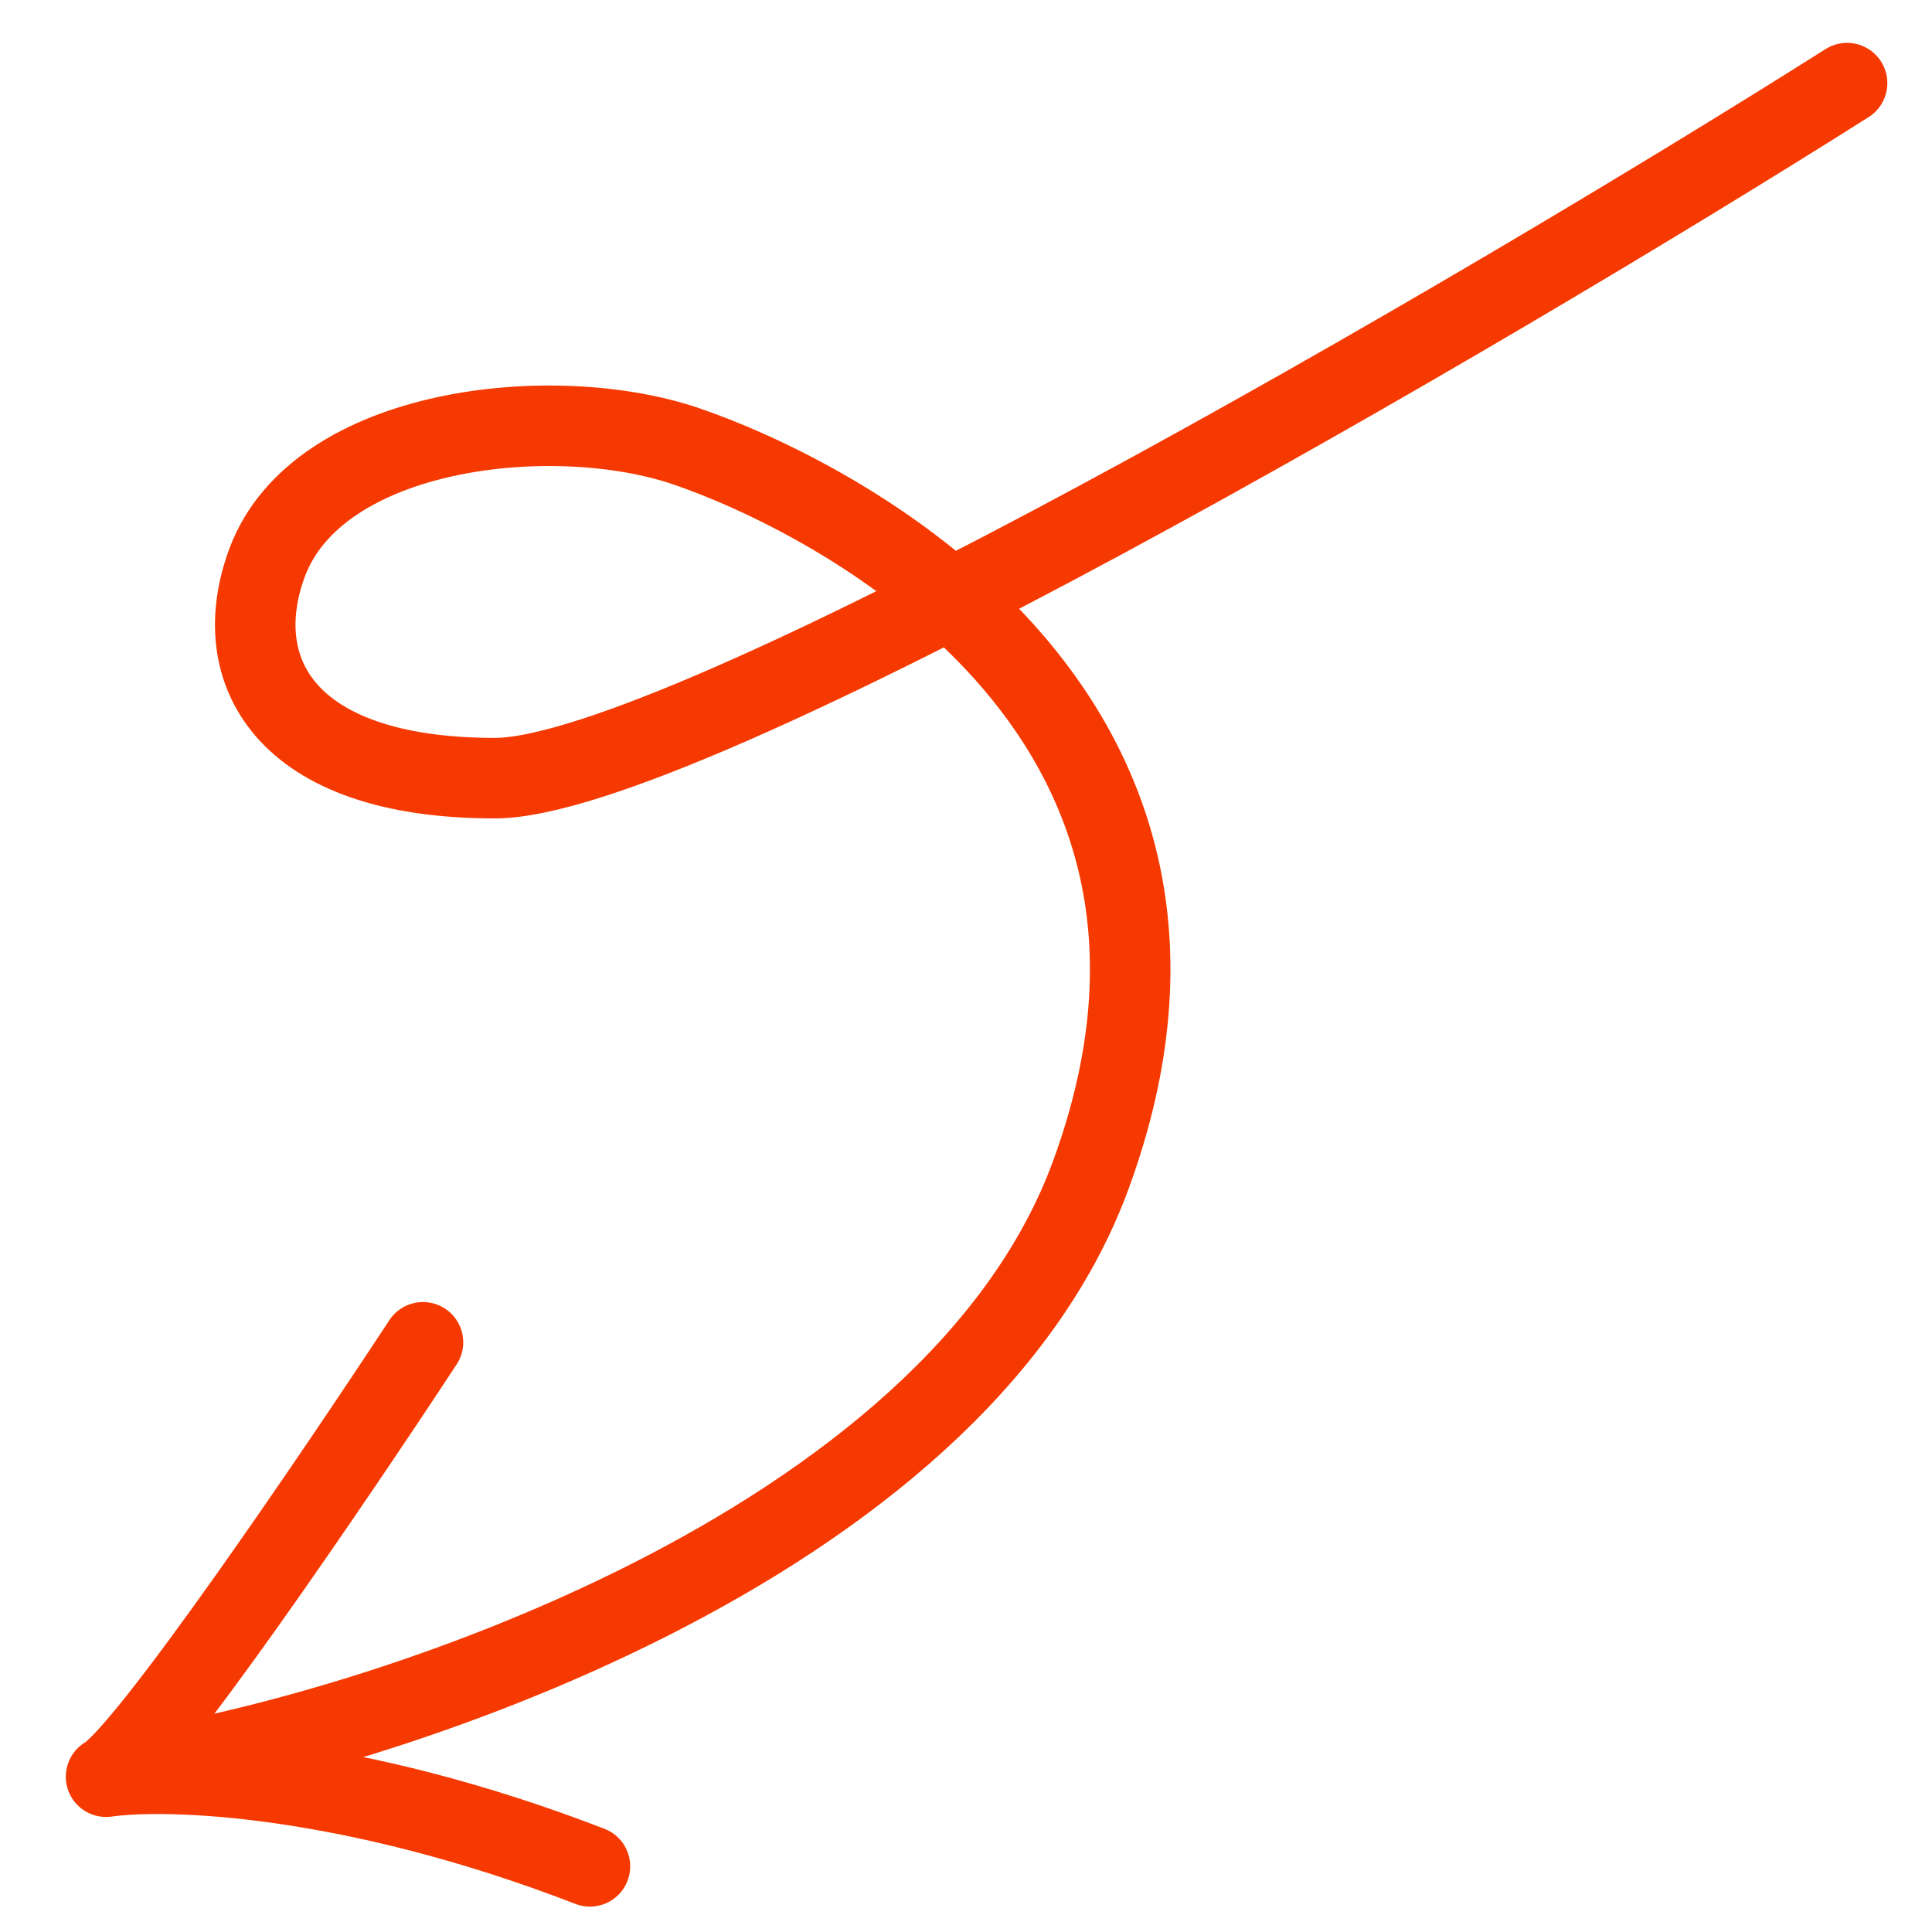
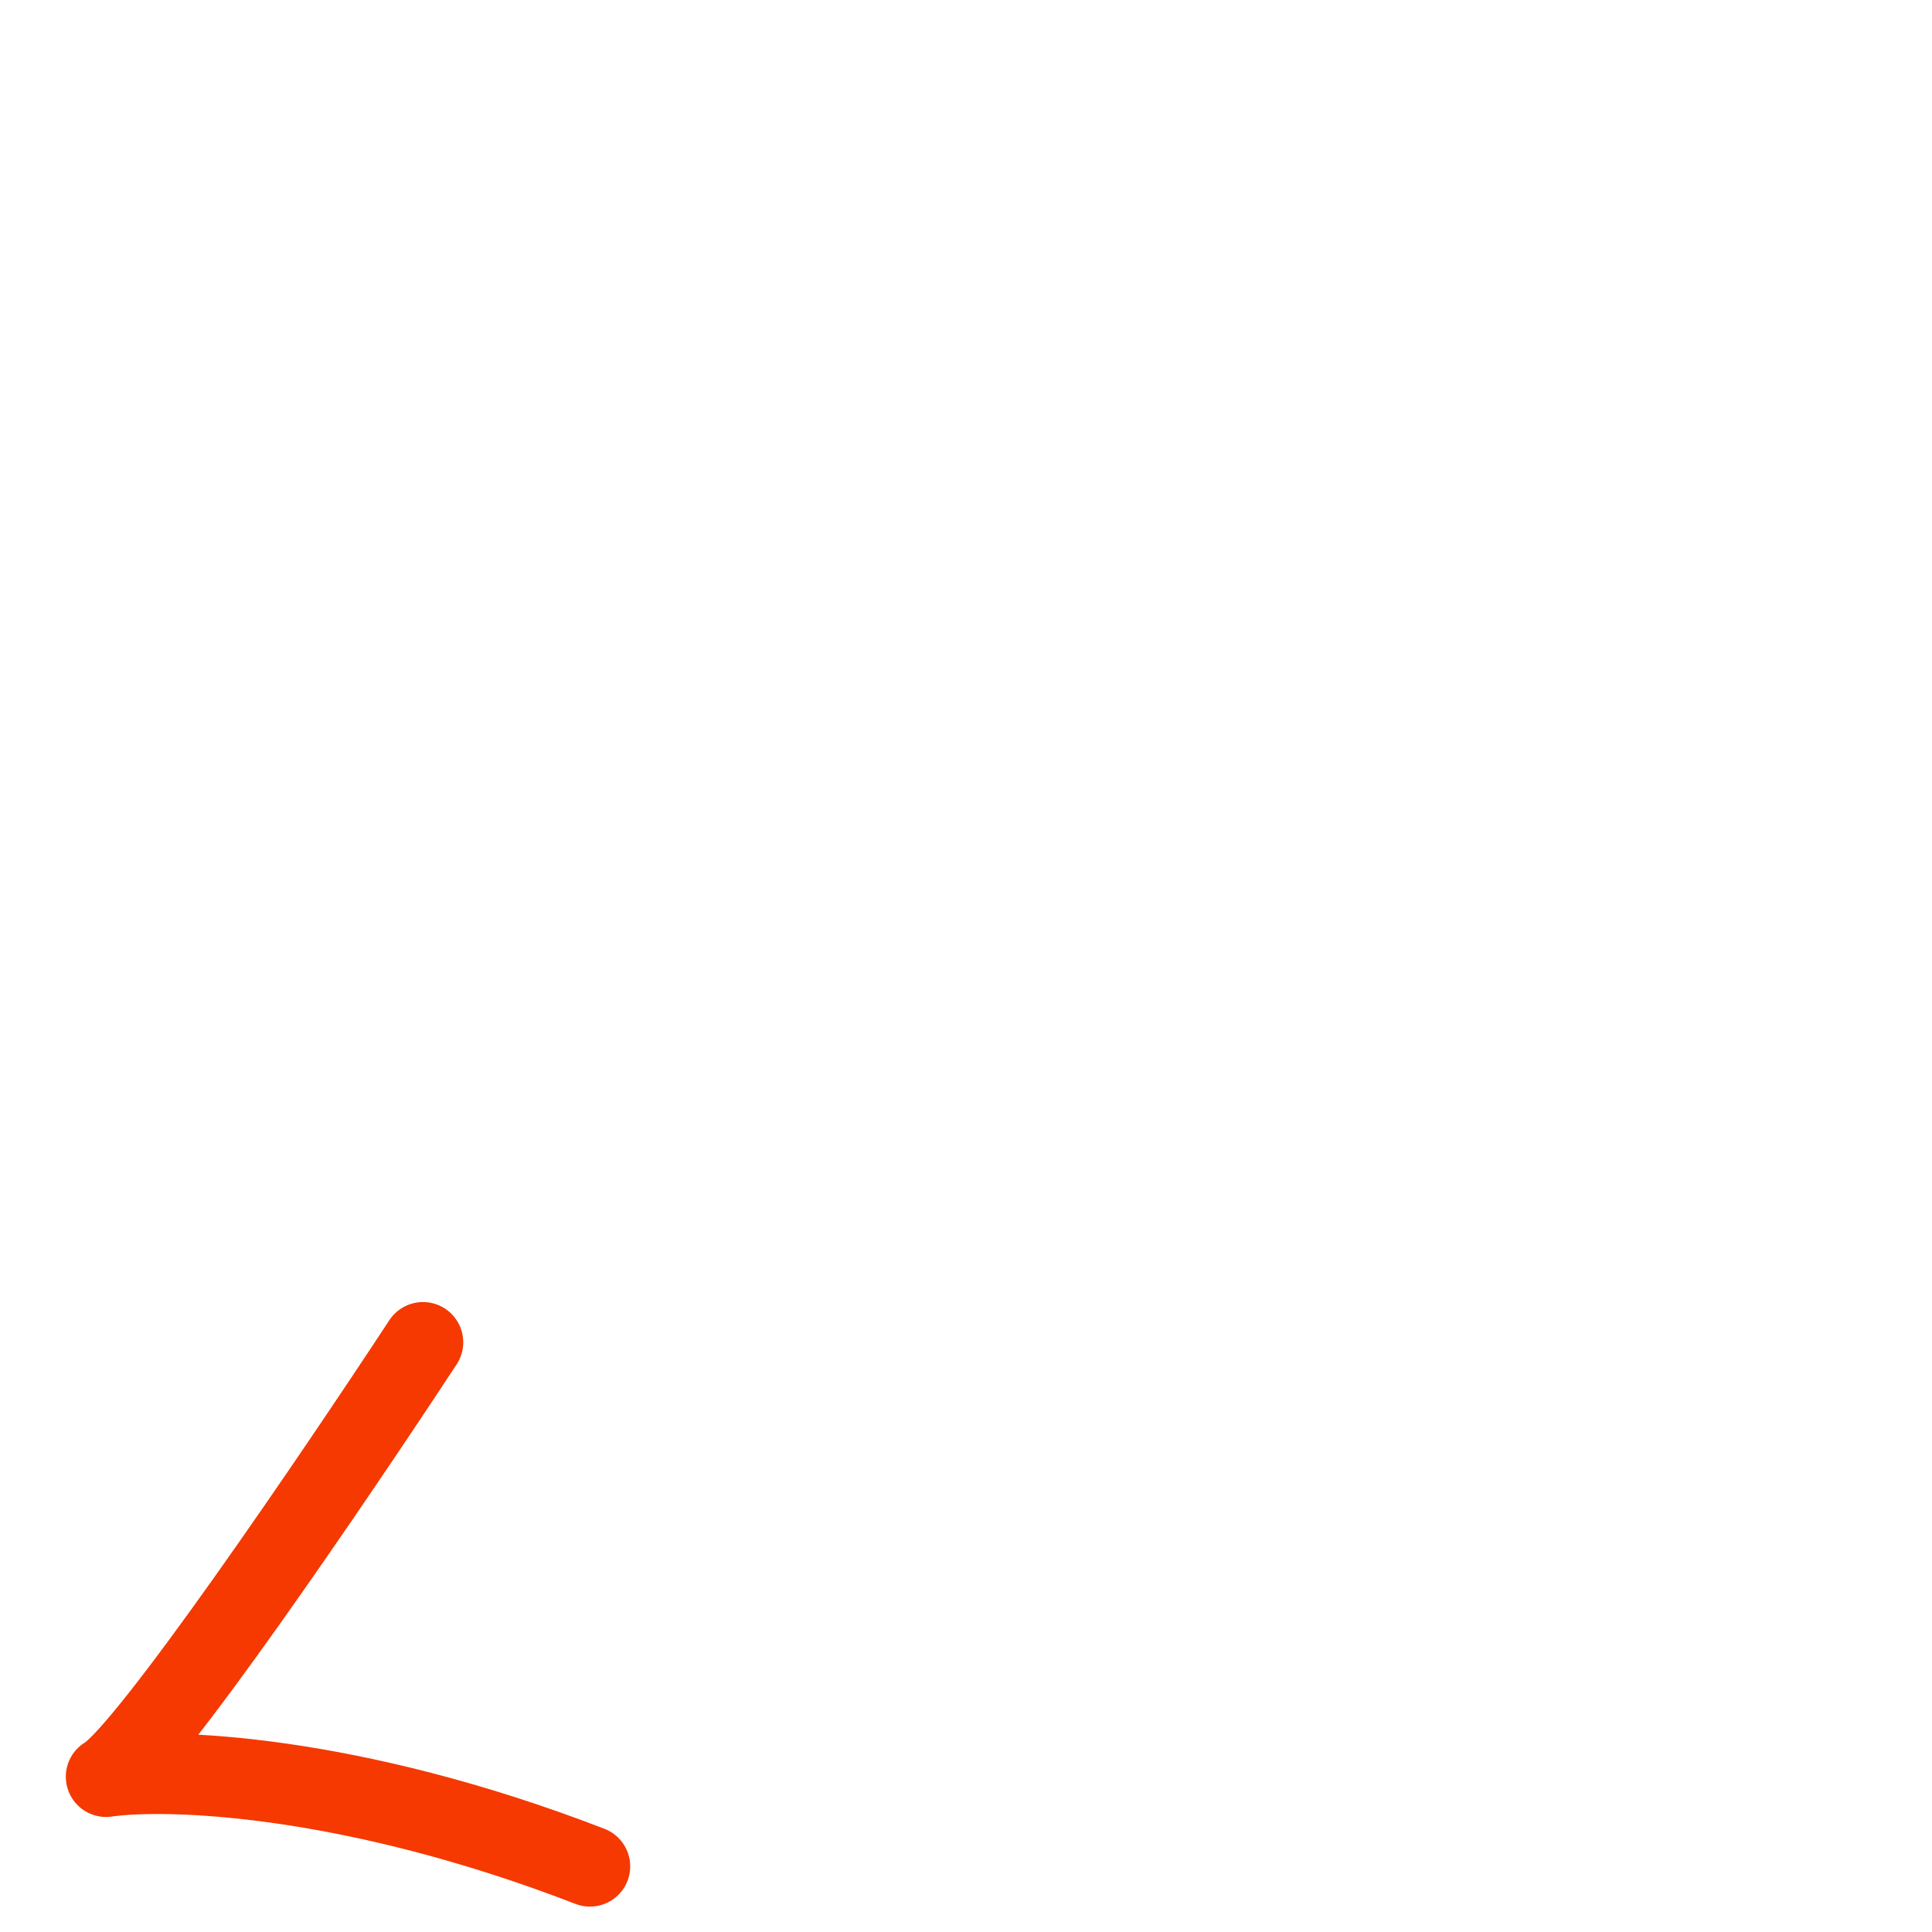
<svg xmlns="http://www.w3.org/2000/svg" width="48" height="48" viewBox="0 0 48 48" fill="none">
-   <path d="M45.89 2.065C36.66 7.902 17.021 19.333 12.293 19.333C7.014 19.333 5.661 16.619 6.633 13.987C7.884 10.596 13.758 9.967 17.045 11.087C20.495 12.262 31.369 17.549 27.101 29.191C23.686 38.504 9.223 43.121 3.058 44.026" stroke="#F53900" stroke-width="2" stroke-linecap="round" stroke-linejoin="round" />
  <path d="M10.509 33.349C8.307 36.703 3.649 43.558 2.635 44.142C4.158 43.924 8.696 44.065 14.657 46.369" stroke="#F53900" stroke-width="2" stroke-linecap="round" stroke-linejoin="round" />
</svg>